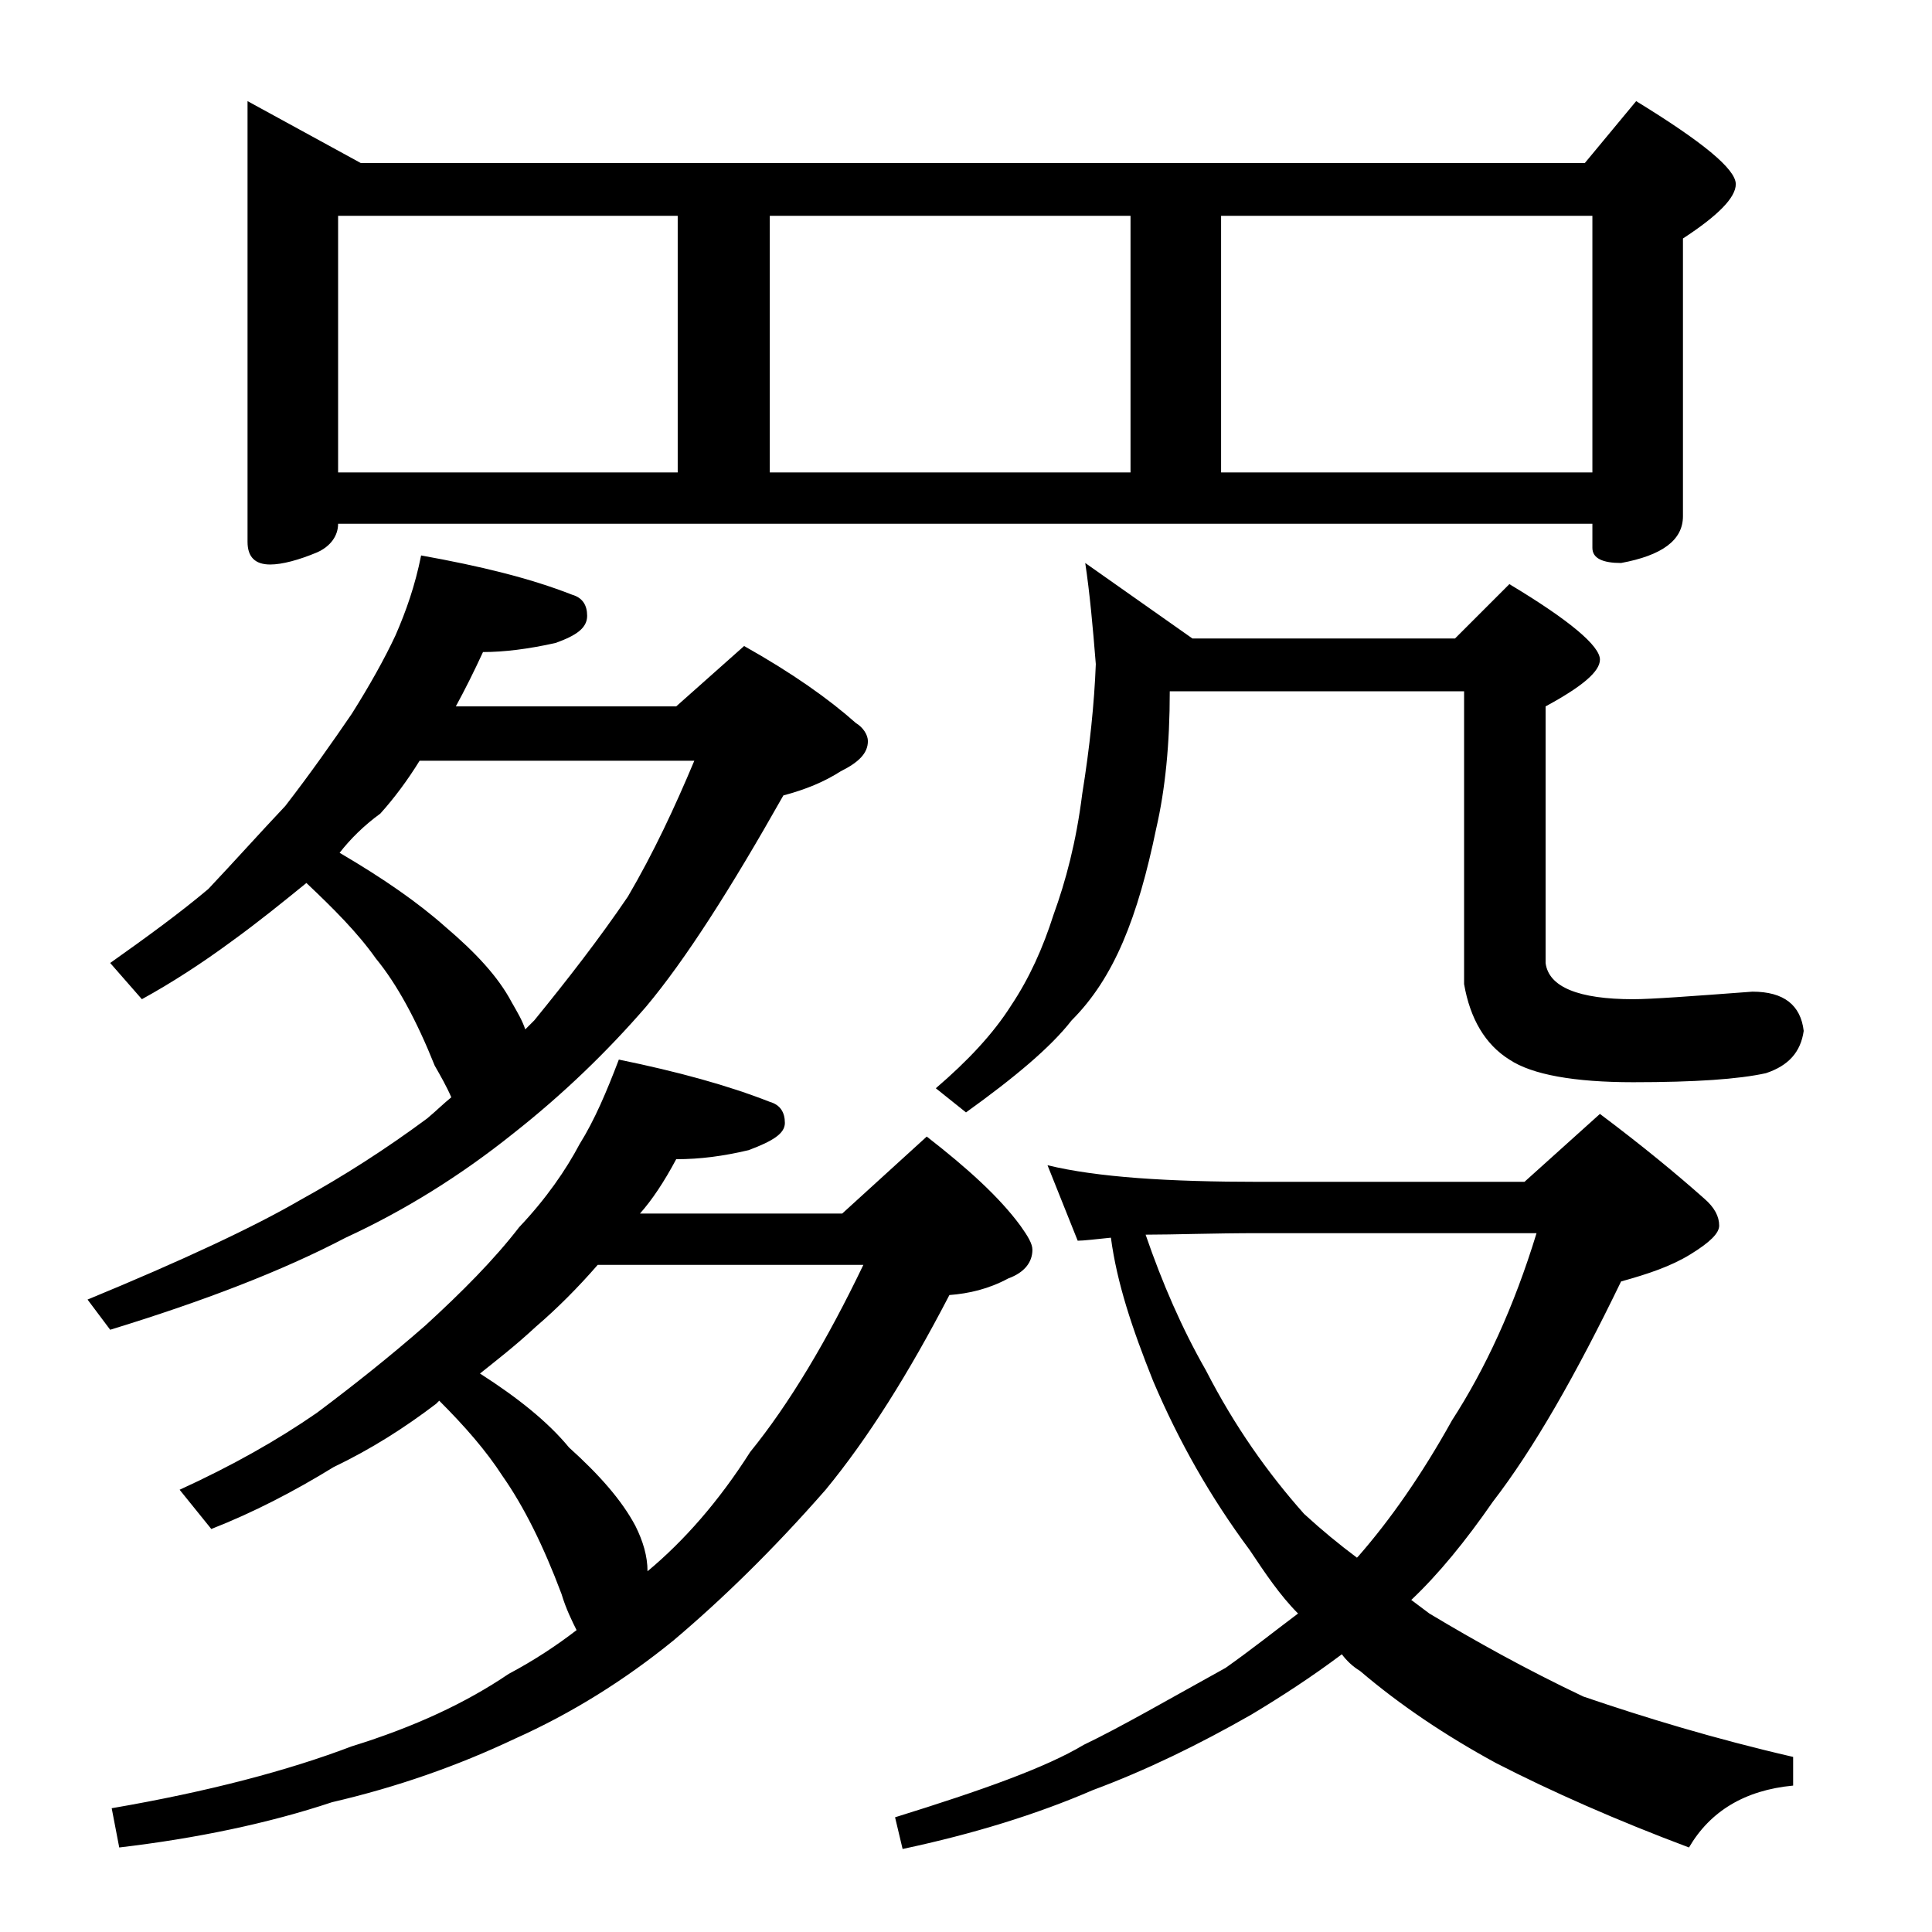
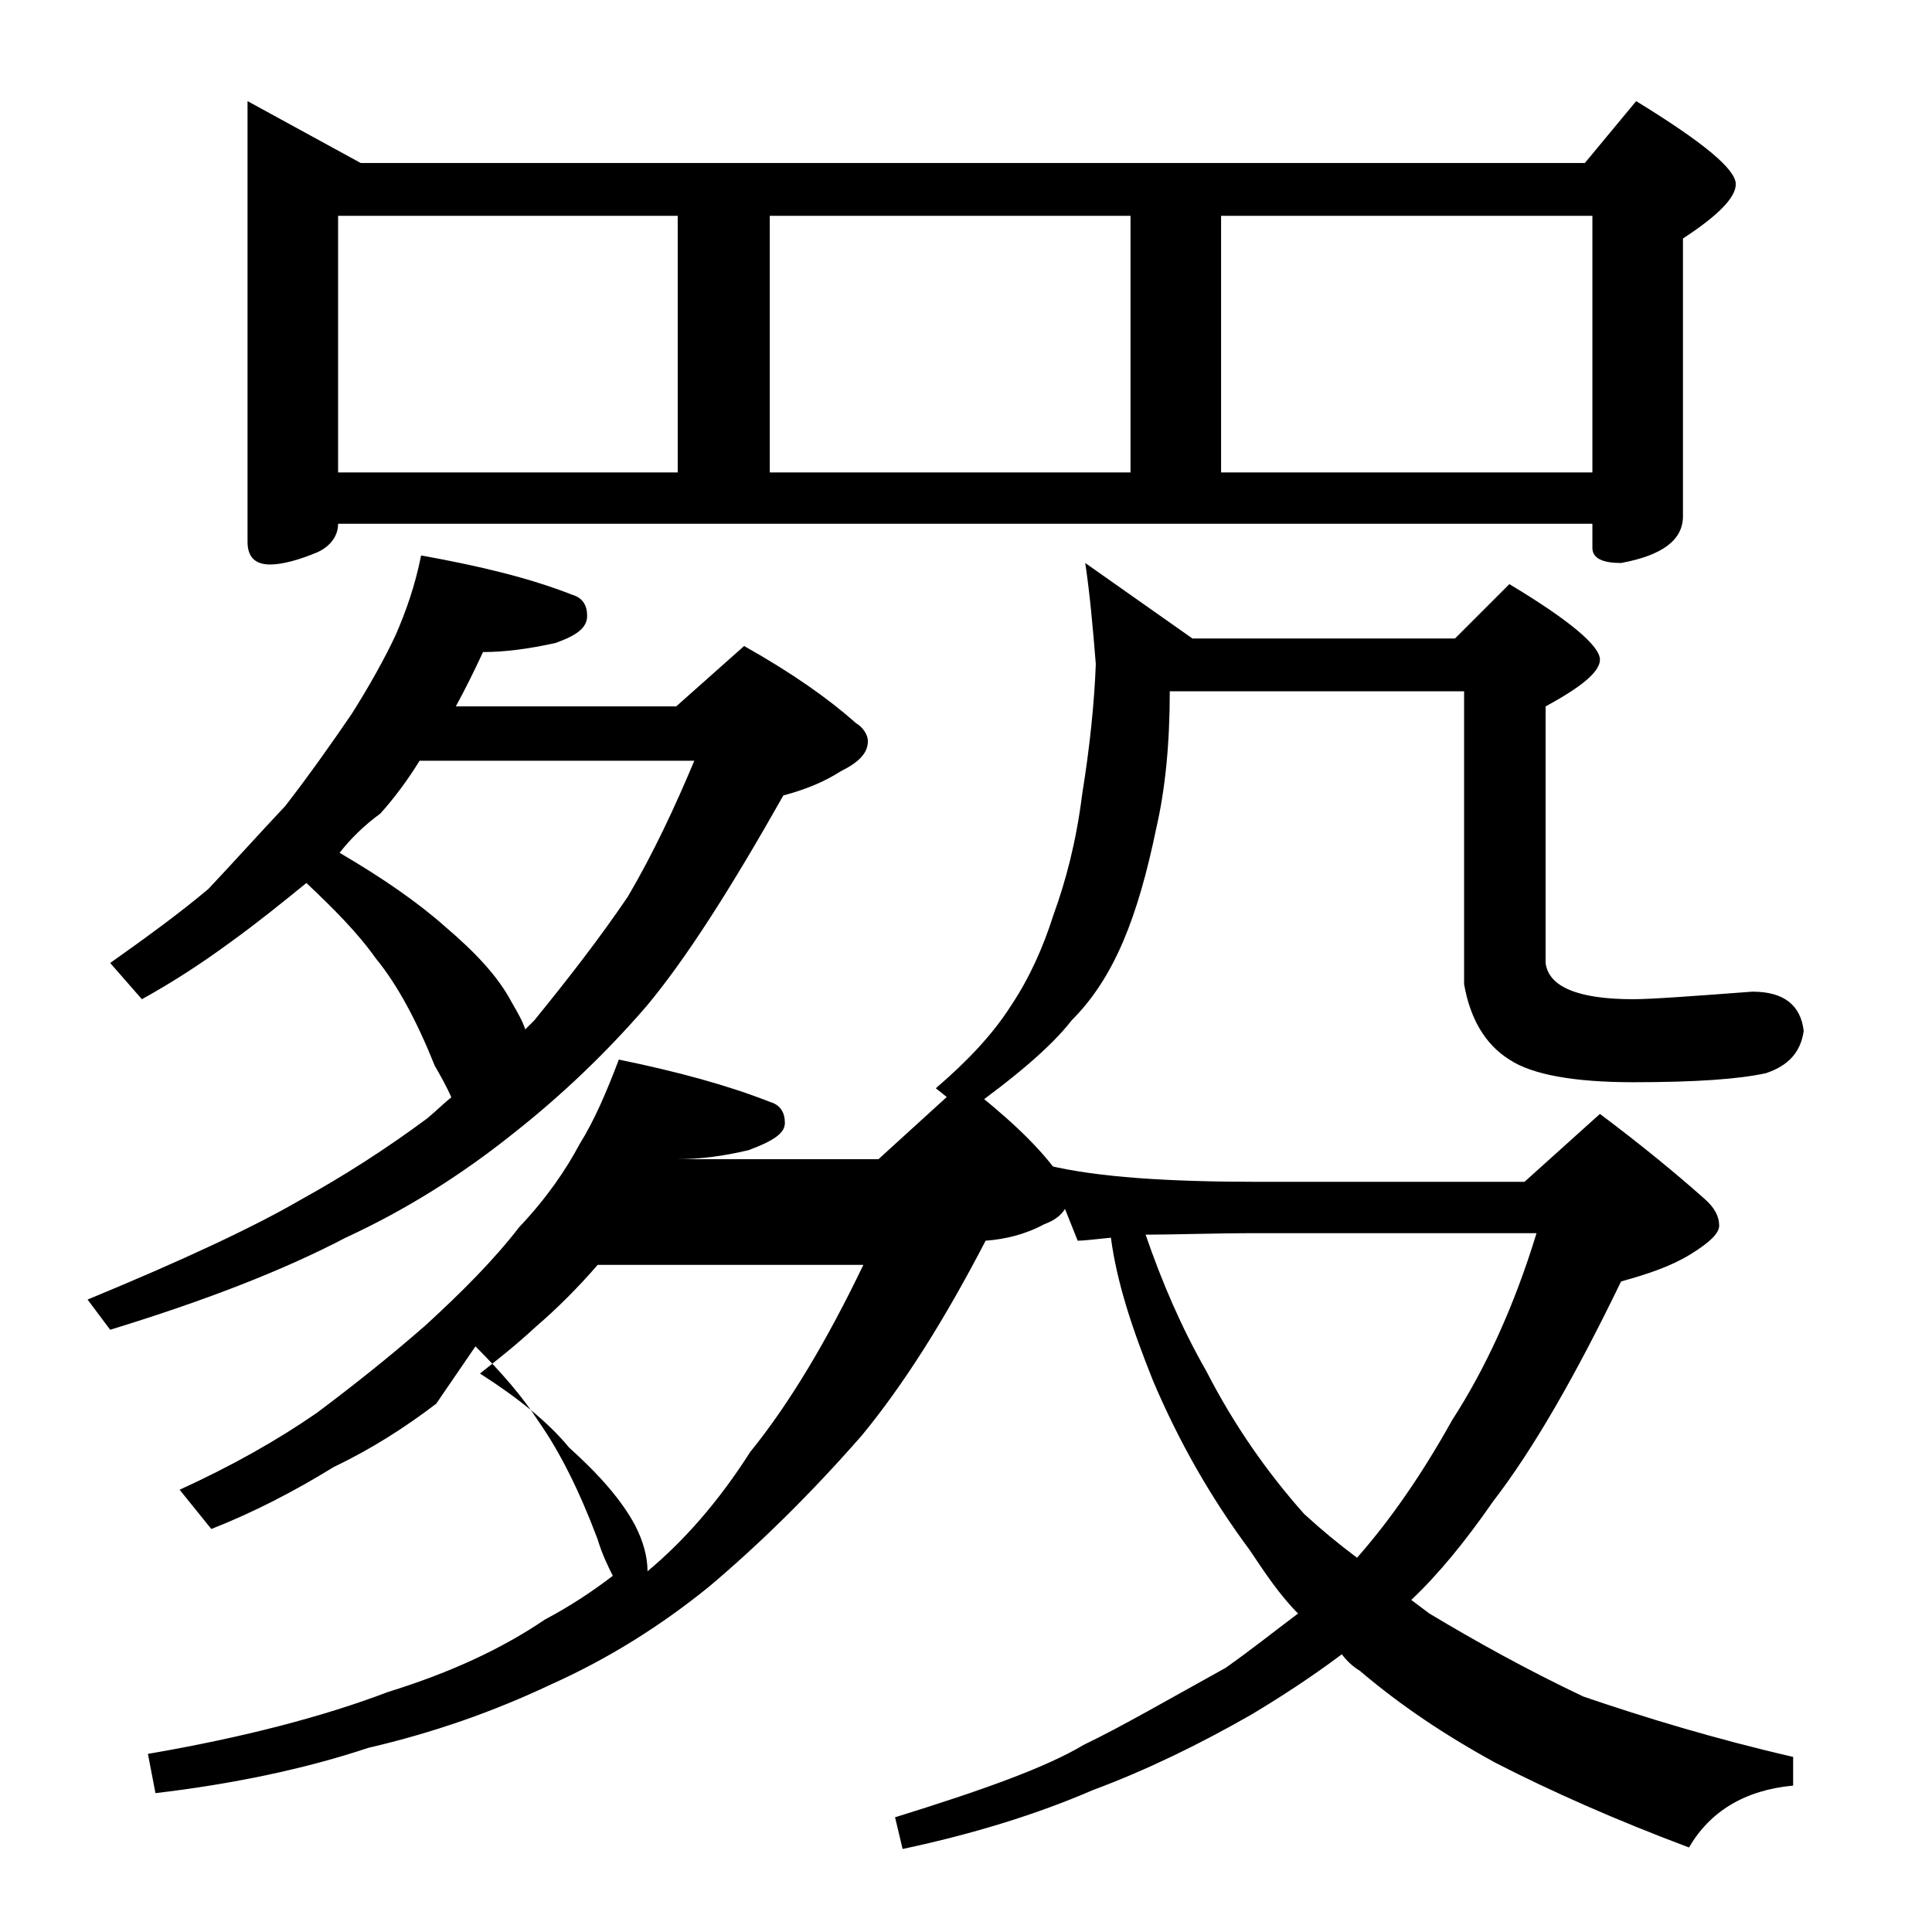
<svg xmlns="http://www.w3.org/2000/svg" version="1.1" id="Layer_1" x="0px" y="0px" viewBox="0 0 128 128" enable-background="new 0 0 128 128" xml:space="preserve">
-   <path d="M27.9,36.8c3.9,0.7,7.2,1.5,10,2.6c0.7,0.2,1,0.7,1,1.4c0,0.8-0.7,1.3-2.1,1.8C35,43,33.4,43.2,32,43.2  c-0.6,1.3-1.2,2.5-1.8,3.6h14.6l4.5-4c3.2,1.8,5.6,3.5,7.4,5.1c0.5,0.3,0.8,0.8,0.8,1.2c0,0.8-0.6,1.4-1.8,2  c-1.1,0.7-2.3,1.2-3.8,1.6c-3.5,6.2-6.5,10.9-9.1,14c-2.6,3-5.5,5.8-8.8,8.4c-3.5,2.8-7.2,5.1-11.1,6.9c-4.2,2.2-9.4,4.2-15.6,6.1  l-1.5-2c6.3-2.6,11-4.8,14.1-6.6c2.9-1.6,5.7-3.4,8.4-5.4c0.6-0.5,1.1-1,1.6-1.4c-0.3-0.7-0.7-1.4-1.1-2.1c-1.2-3-2.5-5.4-3.9-7.1  c-1.2-1.7-2.8-3.3-4.6-5c-1.6,1.3-3.2,2.6-5,3.9c-1.9,1.4-3.9,2.7-5.9,3.8l-2.1-2.4c2.4-1.7,4.6-3.3,6.5-4.9  c1.7-1.8,3.4-3.7,5.1-5.5c1.7-2.2,3.1-4.2,4.4-6.1c1.2-1.9,2.2-3.7,2.9-5.2C26.9,40.5,27.5,38.8,27.9,36.8z M41,70.2  c3.9,0.8,7.2,1.7,10,2.8c0.7,0.2,1,0.7,1,1.4c0,0.7-0.8,1.2-2.4,1.8c-1.7,0.4-3.2,0.6-4.8,0.6c-0.8,1.5-1.6,2.7-2.4,3.6h13.4  l5.6-5.1c2.7,2.1,4.8,4,6.2,5.9c0.5,0.7,0.8,1.2,0.8,1.6c0,0.8-0.5,1.5-1.6,1.9c-1.3,0.7-2.6,1-3.9,1.1c-2.7,5.2-5.4,9.5-8.2,12.9  c-3.5,4-6.9,7.3-10.1,10c-3.2,2.6-6.7,4.8-10.5,6.5c-3.8,1.8-7.8,3.2-12.1,4.2c-4.2,1.4-9,2.4-14.1,3l-0.5-2.6  c6.4-1.1,11.7-2.5,15.9-4.1c4.2-1.3,7.6-2.9,10.4-4.8c1.7-0.9,3.2-1.9,4.5-2.9c-0.3-0.6-0.7-1.4-1-2.4c-1.2-3.2-2.5-5.8-3.9-7.8  c-1.1-1.7-2.5-3.3-4.2-5L28.9,93c-2.1,1.6-4.3,3-6.8,4.2c-2.6,1.6-5.3,3-8.1,4.1l-2.1-2.6c3.5-1.6,6.5-3.3,9.1-5.1  c2.4-1.8,4.8-3.7,7.2-5.8c2.4-2.2,4.5-4.3,6.2-6.5c1.8-1.9,3.1-3.8,4-5.5C39.4,74.2,40.2,72.3,41,70.2z M16.4,6.7l7.5,4.1H105  l3.4-4.1c4.4,2.7,6.6,4.5,6.6,5.5c0,0.9-1.2,2.1-3.5,3.6v18.4c0,1.6-1.4,2.6-4.1,3.1c-1.2,0-1.9-0.3-1.9-1v-1.6H22.4  c0,0.8-0.5,1.5-1.4,1.9c-1.2,0.5-2.3,0.8-3.1,0.8c-1,0-1.5-0.5-1.5-1.5V6.7z M22.4,31.3h22.5v-17H22.4V31.3z M22.5,56.5  c2.9,1.7,5.2,3.3,7,4.9c2,1.7,3.5,3.3,4.4,5c0.4,0.7,0.7,1.2,0.9,1.8c0.3-0.3,0.5-0.5,0.6-0.6c2.2-2.7,4.3-5.4,6.2-8.2  c1.7-2.9,3.1-5.9,4.4-9H27.8c-0.8,1.3-1.7,2.5-2.6,3.5C24.1,54.7,23.2,55.6,22.5,56.5z M31.8,91c2.5,1.6,4.5,3.2,5.9,4.9  c2,1.8,3.5,3.5,4.4,5.2c0.5,1,0.8,2,0.8,3c2.4-2,4.7-4.6,6.8-7.9c2.6-3.2,5.1-7.4,7.5-12.4H39.6c-1.3,1.5-2.7,2.9-4.1,4.1  C34.1,89.2,32.8,90.2,31.8,91z M51,31.3h23.9v-17H51V31.3z M69.4,77.2c3.3,0.8,8,1.1,14.1,1.1H101l5-4.5c2.8,2.1,5.1,4,6.9,5.6  c0.7,0.6,1,1.2,1,1.8c0,0.5-0.6,1.1-1.9,1.9s-2.8,1.3-4.6,1.8c-3,6.2-5.8,11.1-8.5,14.6c-1.8,2.6-3.6,4.8-5.4,6.5  c0.4,0.3,0.8,0.6,1.2,0.9c3,1.8,6.4,3.7,10.2,5.5c4.1,1.4,8.7,2.8,13.9,4v1.9c-3.2,0.3-5.5,1.7-6.9,4.1c-4.8-1.8-9.1-3.7-12.8-5.6  c-3.3-1.8-6.3-3.8-9-6.1c-0.5-0.3-0.9-0.7-1.2-1.1c-2,1.5-4,2.8-6,4c-3.5,2-7,3.7-10.5,5c-3.7,1.6-7.9,2.9-12.6,3.9l-0.5-2.1  c5.8-1.8,10-3.3,12.5-4.8c2.5-1.2,5.6-3,9.4-5.1c1.7-1.2,3.2-2.4,4.8-3.6c-1.2-1.2-2.2-2.7-3.2-4.2c-2.6-3.5-4.7-7.2-6.4-11.2  C75,88,74,85,73.6,82c-1,0.1-1.8,0.2-2.2,0.2L69.4,77.2z M71.9,37.3l7.1,5h17.4l3.6-3.6c4,2.4,6,4.1,6,5c0,0.8-1.2,1.8-3.6,3.1v17  c0.2,1.6,2.2,2.4,5.8,2.4c1.2,0,3.9-0.2,7.9-0.5c2.1,0,3.2,0.9,3.4,2.6c-0.2,1.4-1,2.3-2.5,2.8c-1.8,0.4-4.7,0.6-8.8,0.6  c-3.9,0-6.7-0.5-8.2-1.5c-1.6-1-2.6-2.7-3-5V45.8H77.5c0,3.5-0.3,6.5-0.9,9.1c-0.6,2.9-1.3,5.4-2.2,7.5c-0.9,2.1-2,3.8-3.4,5.2  c-1.4,1.8-3.8,3.8-7,6.1l-2-1.6c2.1-1.8,3.8-3.6,5-5.5c1.2-1.8,2.1-3.8,2.8-6c0.8-2.2,1.5-4.8,1.9-8c0.5-3.1,0.8-6,0.9-8.6  C72.4,41.5,72.2,39.3,71.9,37.3z M75.9,81.8c1.1,3.2,2.4,6.2,4,9c1.9,3.7,4.1,6.8,6.5,9.5c1.2,1.1,2.3,2,3.5,2.9l0.1-0.1  c2.1-2.4,4.2-5.4,6.2-9c2.2-3.4,4.1-7.5,5.6-12.4H83.5C80.3,81.7,77.8,81.8,75.9,81.8z M80.9,31.3h24.6v-17H80.9V31.3z" />
+   <path d="M27.9,36.8c3.9,0.7,7.2,1.5,10,2.6c0.7,0.2,1,0.7,1,1.4c0,0.8-0.7,1.3-2.1,1.8C35,43,33.4,43.2,32,43.2  c-0.6,1.3-1.2,2.5-1.8,3.6h14.6l4.5-4c3.2,1.8,5.6,3.5,7.4,5.1c0.5,0.3,0.8,0.8,0.8,1.2c0,0.8-0.6,1.4-1.8,2  c-1.1,0.7-2.3,1.2-3.8,1.6c-3.5,6.2-6.5,10.9-9.1,14c-2.6,3-5.5,5.8-8.8,8.4c-3.5,2.8-7.2,5.1-11.1,6.9c-4.2,2.2-9.4,4.2-15.6,6.1  l-1.5-2c6.3-2.6,11-4.8,14.1-6.6c2.9-1.6,5.7-3.4,8.4-5.4c0.6-0.5,1.1-1,1.6-1.4c-0.3-0.7-0.7-1.4-1.1-2.1c-1.2-3-2.5-5.4-3.9-7.1  c-1.2-1.7-2.8-3.3-4.6-5c-1.6,1.3-3.2,2.6-5,3.9c-1.9,1.4-3.9,2.7-5.9,3.8l-2.1-2.4c2.4-1.7,4.6-3.3,6.5-4.9  c1.7-1.8,3.4-3.7,5.1-5.5c1.7-2.2,3.1-4.2,4.4-6.1c1.2-1.9,2.2-3.7,2.9-5.2C26.9,40.5,27.5,38.8,27.9,36.8z M41,70.2  c3.9,0.8,7.2,1.7,10,2.8c0.7,0.2,1,0.7,1,1.4c0,0.7-0.8,1.2-2.4,1.8c-1.7,0.4-3.2,0.6-4.8,0.6h13.4  l5.6-5.1c2.7,2.1,4.8,4,6.2,5.9c0.5,0.7,0.8,1.2,0.8,1.6c0,0.8-0.5,1.5-1.6,1.9c-1.3,0.7-2.6,1-3.9,1.1c-2.7,5.2-5.4,9.5-8.2,12.9  c-3.5,4-6.9,7.3-10.1,10c-3.2,2.6-6.7,4.8-10.5,6.5c-3.8,1.8-7.8,3.2-12.1,4.2c-4.2,1.4-9,2.4-14.1,3l-0.5-2.6  c6.4-1.1,11.7-2.5,15.9-4.1c4.2-1.3,7.6-2.9,10.4-4.8c1.7-0.9,3.2-1.9,4.5-2.9c-0.3-0.6-0.7-1.4-1-2.4c-1.2-3.2-2.5-5.8-3.9-7.8  c-1.1-1.7-2.5-3.3-4.2-5L28.9,93c-2.1,1.6-4.3,3-6.8,4.2c-2.6,1.6-5.3,3-8.1,4.1l-2.1-2.6c3.5-1.6,6.5-3.3,9.1-5.1  c2.4-1.8,4.8-3.7,7.2-5.8c2.4-2.2,4.5-4.3,6.2-6.5c1.8-1.9,3.1-3.8,4-5.5C39.4,74.2,40.2,72.3,41,70.2z M16.4,6.7l7.5,4.1H105  l3.4-4.1c4.4,2.7,6.6,4.5,6.6,5.5c0,0.9-1.2,2.1-3.5,3.6v18.4c0,1.6-1.4,2.6-4.1,3.1c-1.2,0-1.9-0.3-1.9-1v-1.6H22.4  c0,0.8-0.5,1.5-1.4,1.9c-1.2,0.5-2.3,0.8-3.1,0.8c-1,0-1.5-0.5-1.5-1.5V6.7z M22.4,31.3h22.5v-17H22.4V31.3z M22.5,56.5  c2.9,1.7,5.2,3.3,7,4.9c2,1.7,3.5,3.3,4.4,5c0.4,0.7,0.7,1.2,0.9,1.8c0.3-0.3,0.5-0.5,0.6-0.6c2.2-2.7,4.3-5.4,6.2-8.2  c1.7-2.9,3.1-5.9,4.4-9H27.8c-0.8,1.3-1.7,2.5-2.6,3.5C24.1,54.7,23.2,55.6,22.5,56.5z M31.8,91c2.5,1.6,4.5,3.2,5.9,4.9  c2,1.8,3.5,3.5,4.4,5.2c0.5,1,0.8,2,0.8,3c2.4-2,4.7-4.6,6.8-7.9c2.6-3.2,5.1-7.4,7.5-12.4H39.6c-1.3,1.5-2.7,2.9-4.1,4.1  C34.1,89.2,32.8,90.2,31.8,91z M51,31.3h23.9v-17H51V31.3z M69.4,77.2c3.3,0.8,8,1.1,14.1,1.1H101l5-4.5c2.8,2.1,5.1,4,6.9,5.6  c0.7,0.6,1,1.2,1,1.8c0,0.5-0.6,1.1-1.9,1.9s-2.8,1.3-4.6,1.8c-3,6.2-5.8,11.1-8.5,14.6c-1.8,2.6-3.6,4.8-5.4,6.5  c0.4,0.3,0.8,0.6,1.2,0.9c3,1.8,6.4,3.7,10.2,5.5c4.1,1.4,8.7,2.8,13.9,4v1.9c-3.2,0.3-5.5,1.7-6.9,4.1c-4.8-1.8-9.1-3.7-12.8-5.6  c-3.3-1.8-6.3-3.8-9-6.1c-0.5-0.3-0.9-0.7-1.2-1.1c-2,1.5-4,2.8-6,4c-3.5,2-7,3.7-10.5,5c-3.7,1.6-7.9,2.9-12.6,3.9l-0.5-2.1  c5.8-1.8,10-3.3,12.5-4.8c2.5-1.2,5.6-3,9.4-5.1c1.7-1.2,3.2-2.4,4.8-3.6c-1.2-1.2-2.2-2.7-3.2-4.2c-2.6-3.5-4.7-7.2-6.4-11.2  C75,88,74,85,73.6,82c-1,0.1-1.8,0.2-2.2,0.2L69.4,77.2z M71.9,37.3l7.1,5h17.4l3.6-3.6c4,2.4,6,4.1,6,5c0,0.8-1.2,1.8-3.6,3.1v17  c0.2,1.6,2.2,2.4,5.8,2.4c1.2,0,3.9-0.2,7.9-0.5c2.1,0,3.2,0.9,3.4,2.6c-0.2,1.4-1,2.3-2.5,2.8c-1.8,0.4-4.7,0.6-8.8,0.6  c-3.9,0-6.7-0.5-8.2-1.5c-1.6-1-2.6-2.7-3-5V45.8H77.5c0,3.5-0.3,6.5-0.9,9.1c-0.6,2.9-1.3,5.4-2.2,7.5c-0.9,2.1-2,3.8-3.4,5.2  c-1.4,1.8-3.8,3.8-7,6.1l-2-1.6c2.1-1.8,3.8-3.6,5-5.5c1.2-1.8,2.1-3.8,2.8-6c0.8-2.2,1.5-4.8,1.9-8c0.5-3.1,0.8-6,0.9-8.6  C72.4,41.5,72.2,39.3,71.9,37.3z M75.9,81.8c1.1,3.2,2.4,6.2,4,9c1.9,3.7,4.1,6.8,6.5,9.5c1.2,1.1,2.3,2,3.5,2.9l0.1-0.1  c2.1-2.4,4.2-5.4,6.2-9c2.2-3.4,4.1-7.5,5.6-12.4H83.5C80.3,81.7,77.8,81.8,75.9,81.8z M80.9,31.3h24.6v-17H80.9V31.3z" />
</svg>